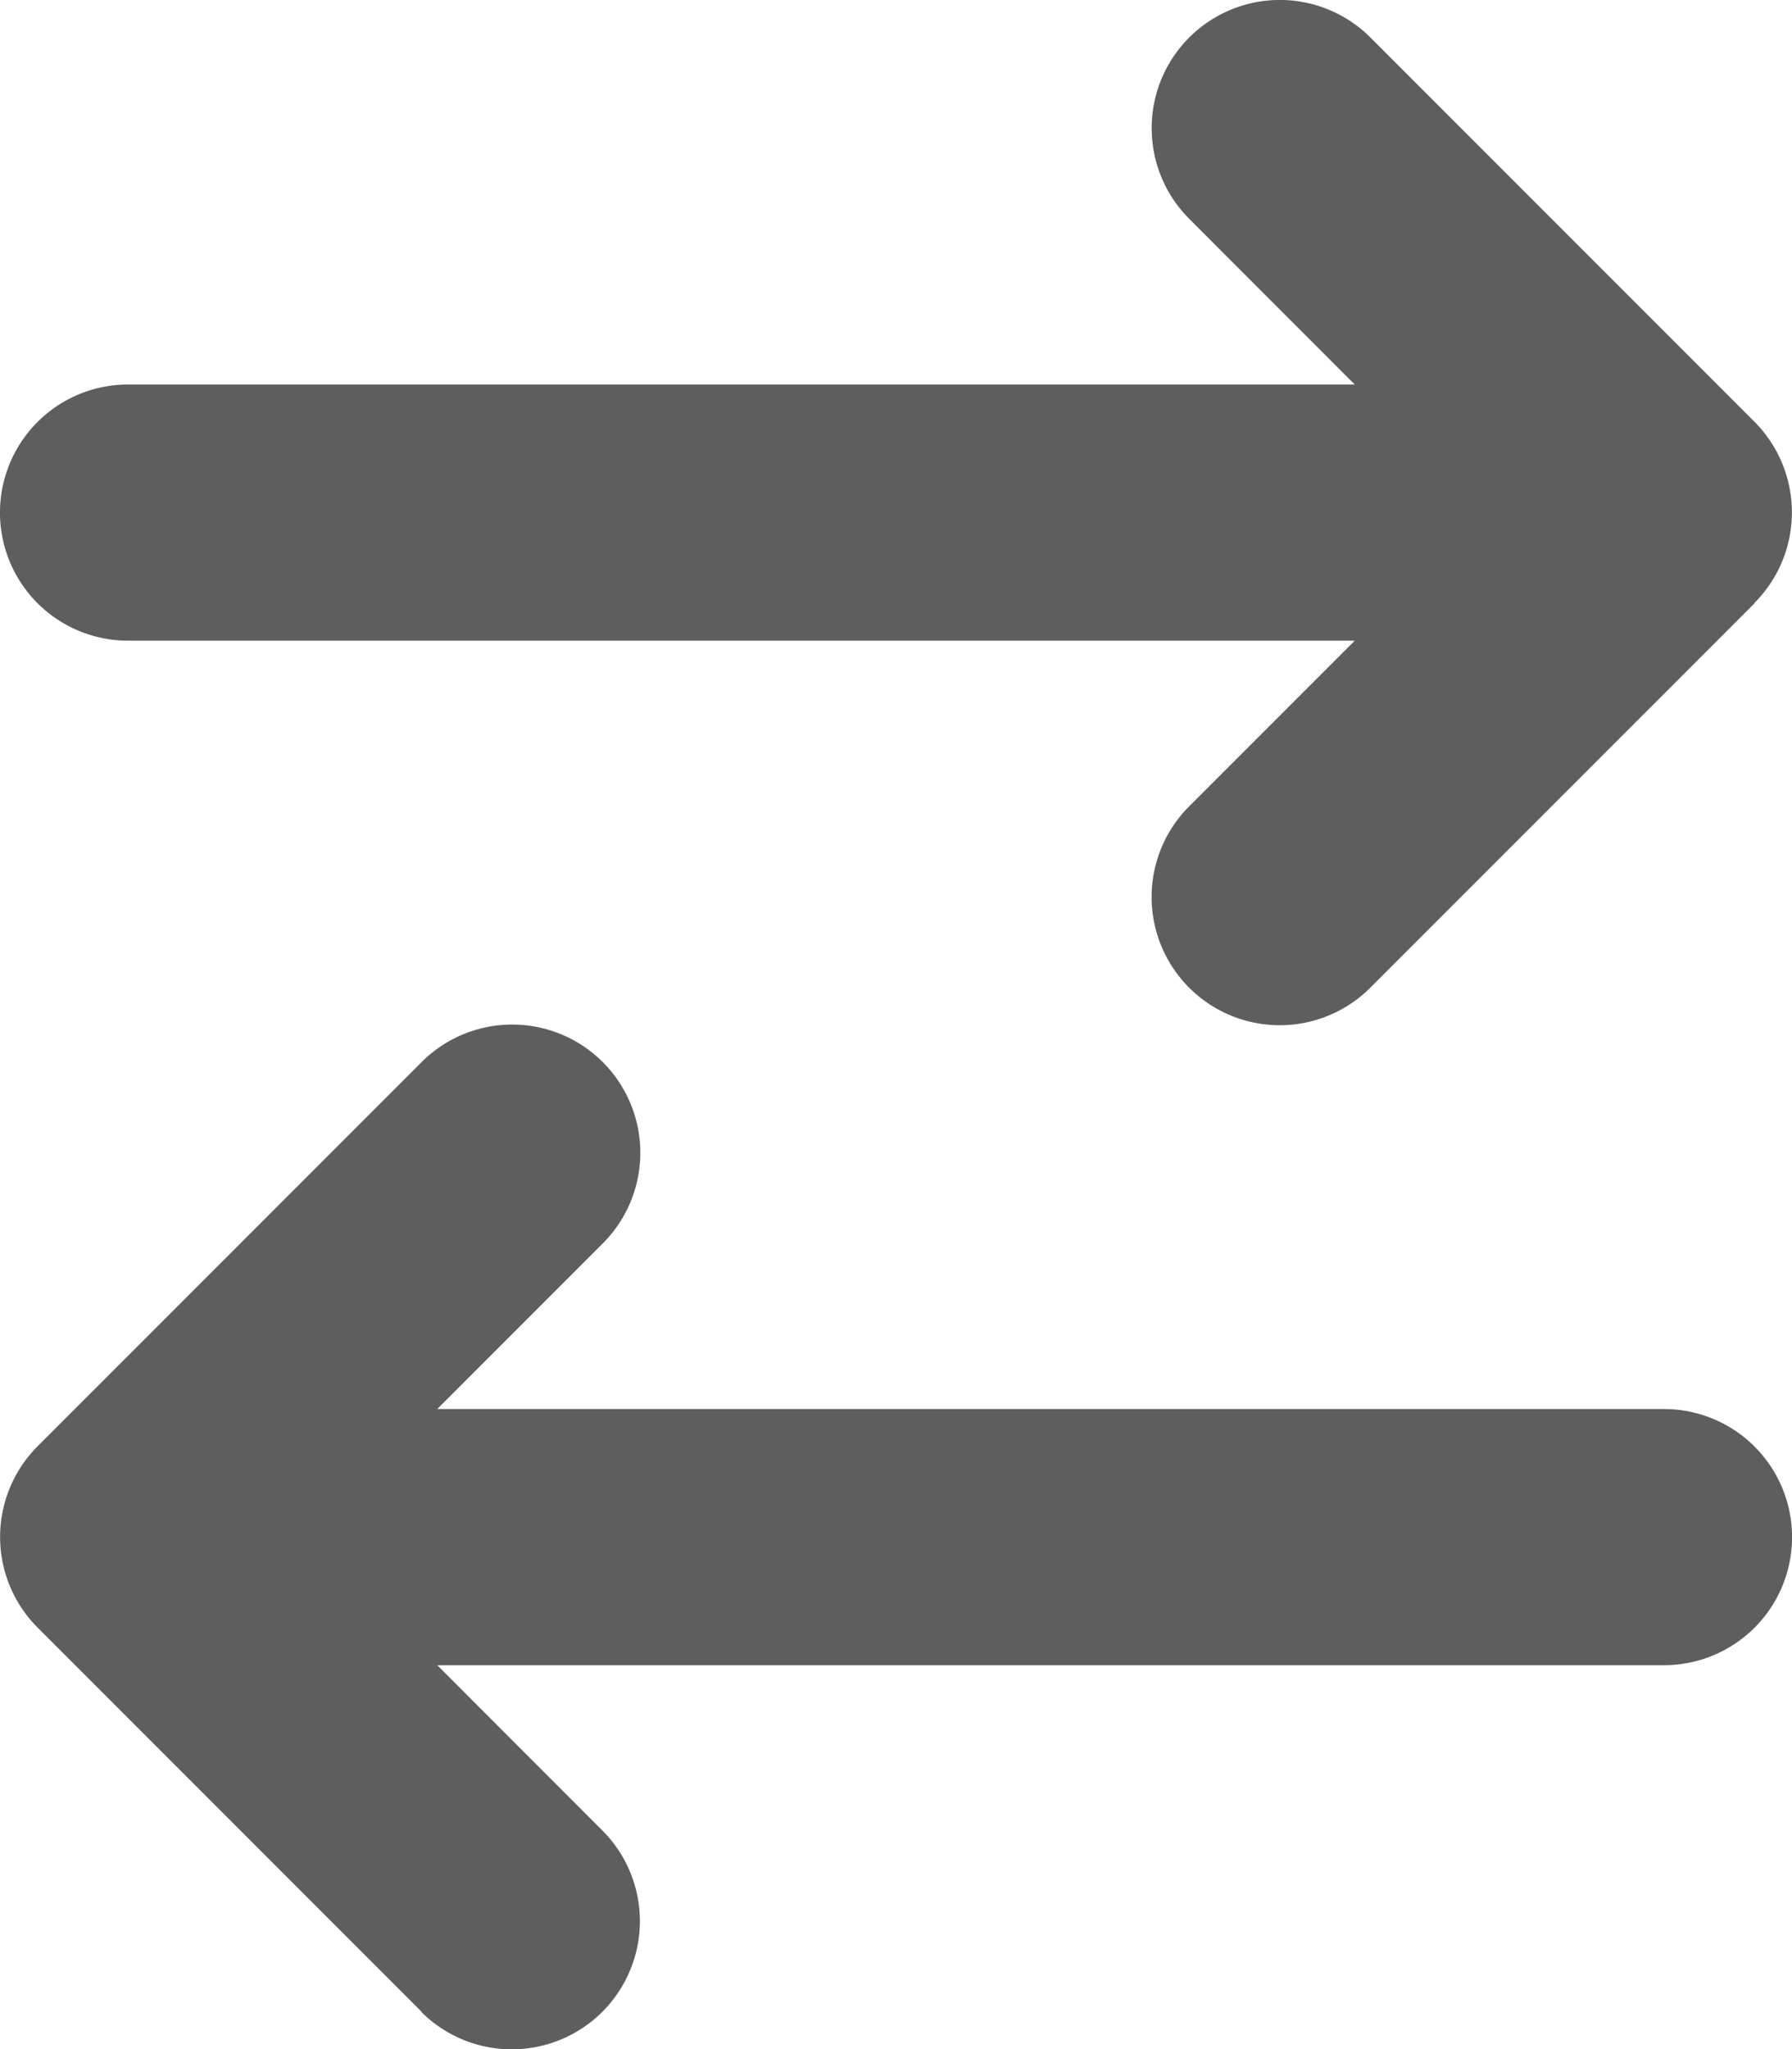
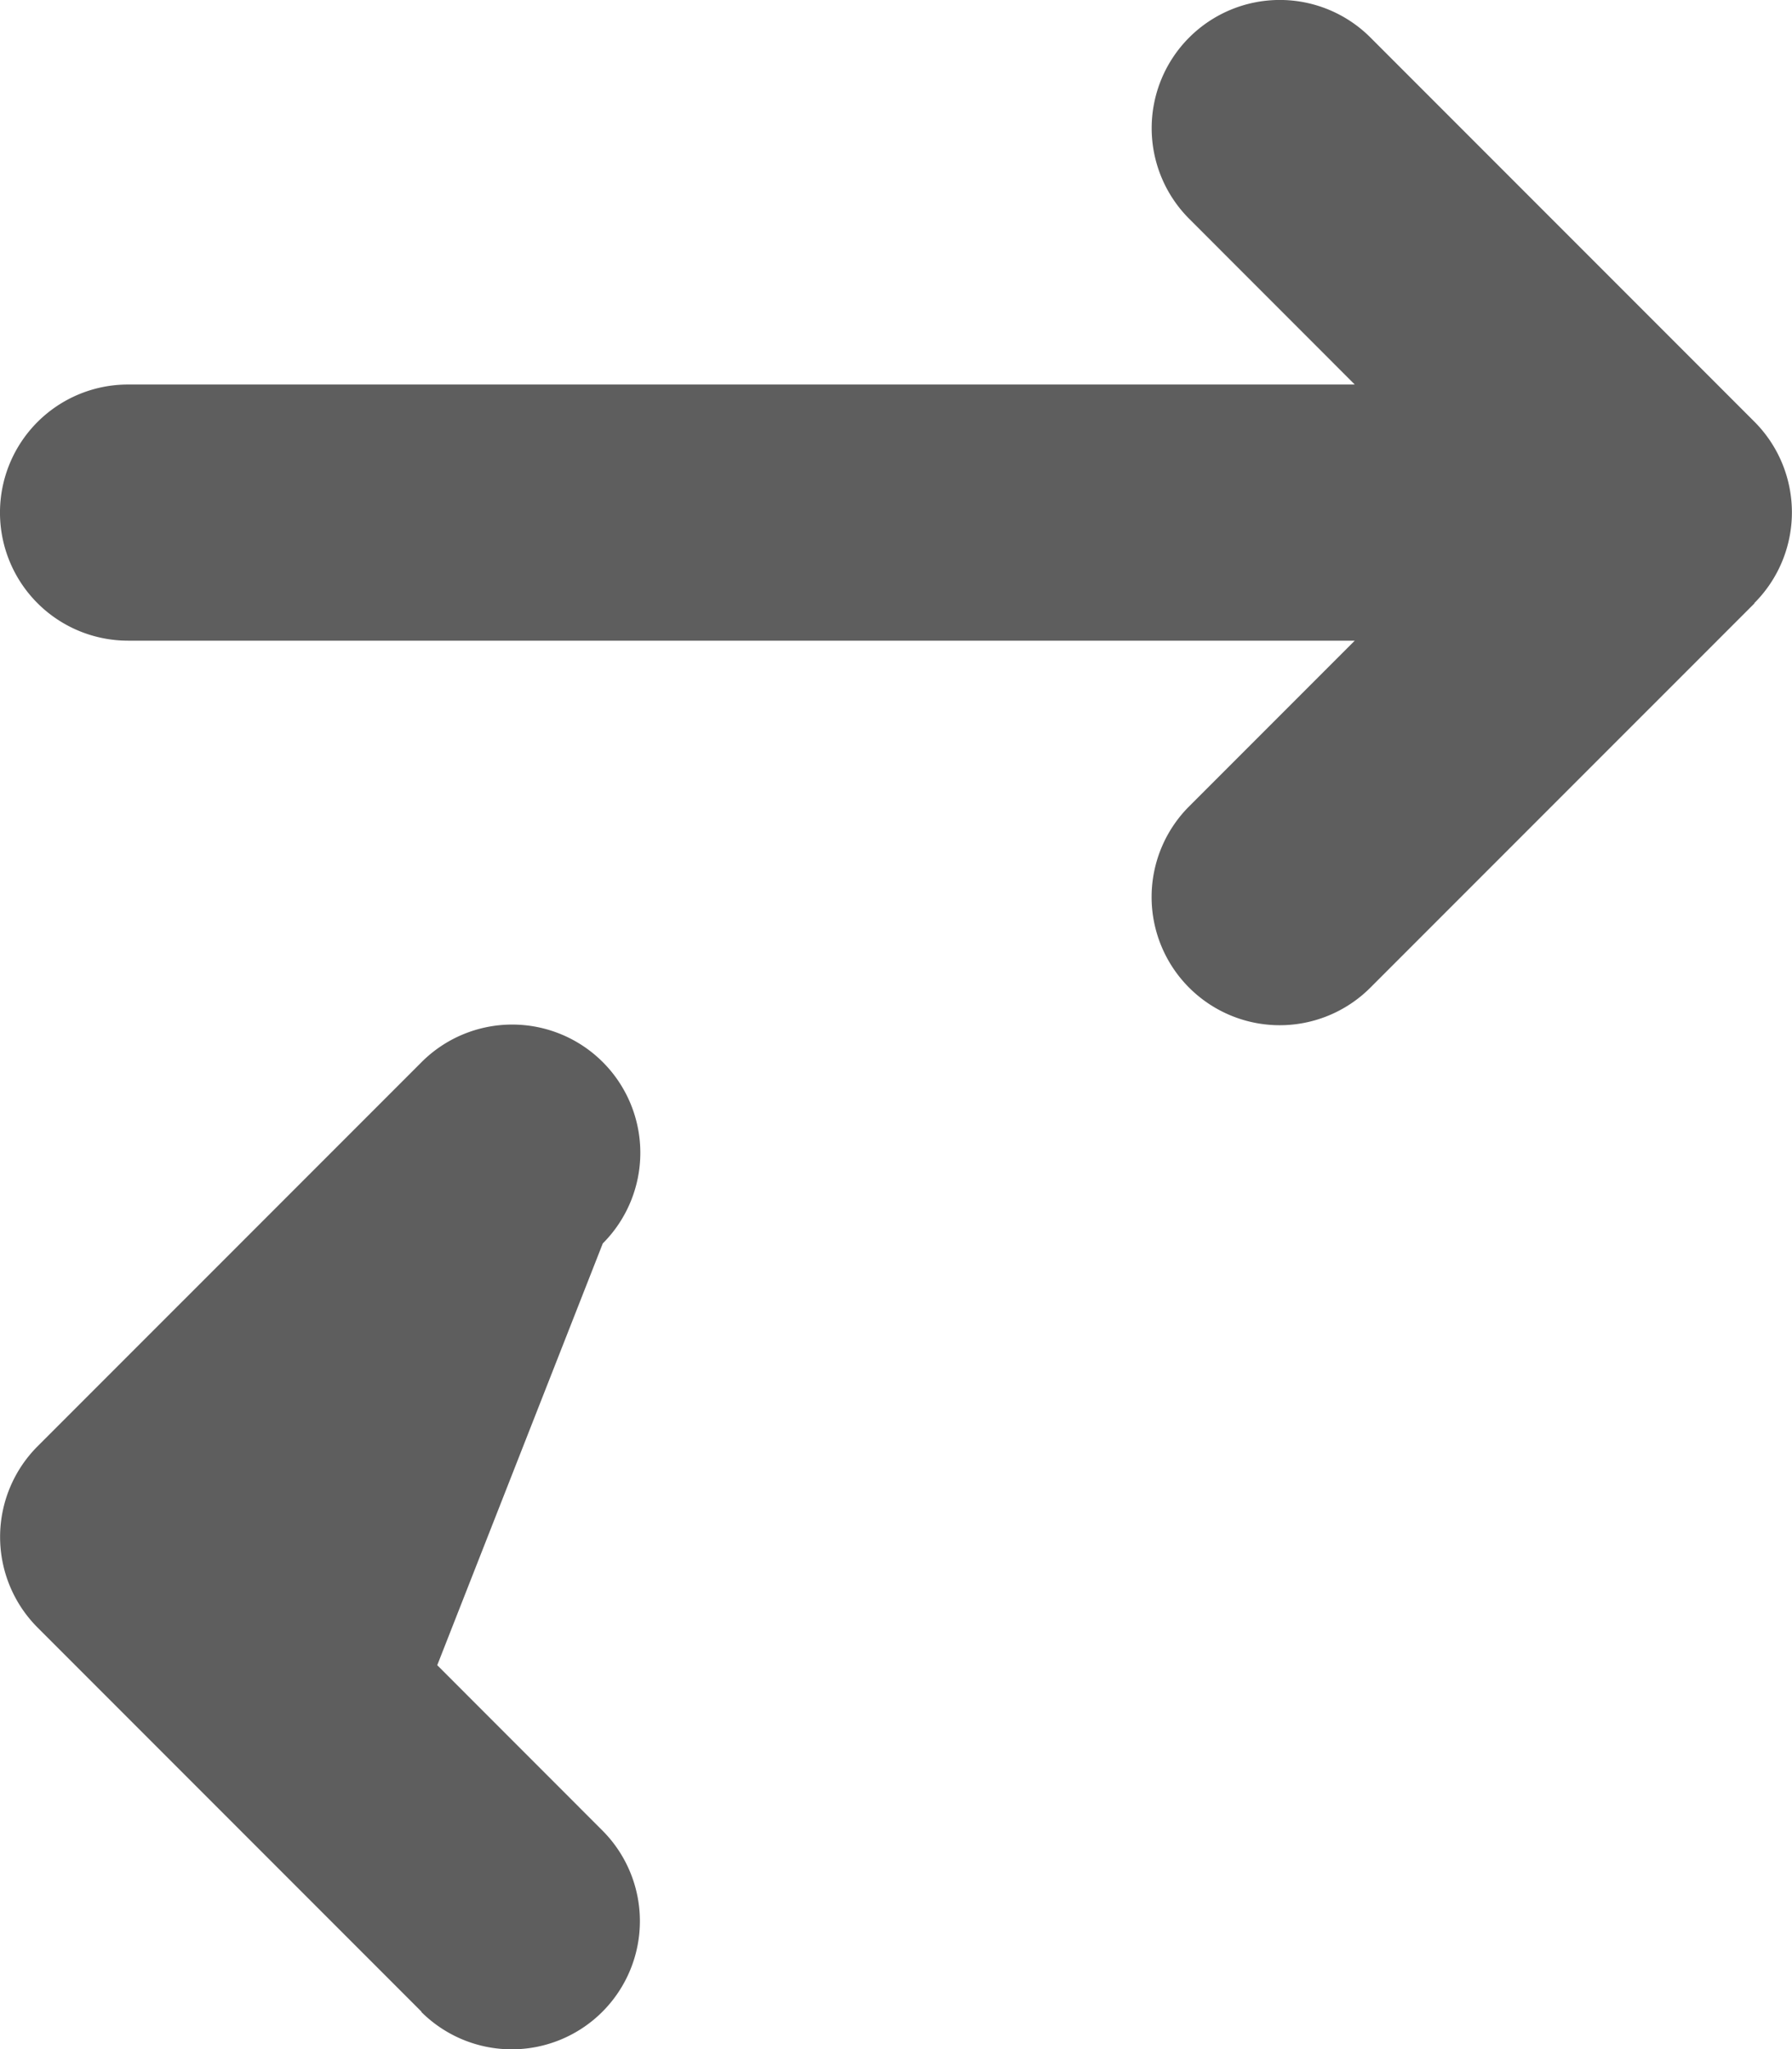
<svg xmlns="http://www.w3.org/2000/svg" width="50" height="57.148" viewBox="0 0 50 57.148">
-   <path id="exchange" d="M48.951,16.741a3.577,3.577,0,0,0,0-5.056L38.237.971a3.575,3.575,0,1,0-5.056,5.056L37.8,10.648H3.571a3.571,3.571,0,1,0,0,7.143H37.8l-4.621,4.621a3.575,3.575,0,0,0,5.056,5.056L48.951,16.753Zm-37.2,39.286a3.575,3.575,0,1,0,5.056-5.056L12.2,46.362h34.23a3.571,3.571,0,1,0,0-7.143H12.2L16.819,34.6a3.575,3.575,0,1,0-5.056-5.056L1.049,40.257a3.577,3.577,0,0,0,0,5.056L11.763,56.027Z" transform="translate(0 0.075)" fill="#5e5e5e" />
+   <path id="exchange" d="M48.951,16.741a3.577,3.577,0,0,0,0-5.056L38.237.971a3.575,3.575,0,1,0-5.056,5.056L37.8,10.648H3.571a3.571,3.571,0,1,0,0,7.143H37.8l-4.621,4.621a3.575,3.575,0,0,0,5.056,5.056L48.951,16.753Zm-37.2,39.286a3.575,3.575,0,1,0,5.056-5.056L12.2,46.362h34.23H12.2L16.819,34.6a3.575,3.575,0,1,0-5.056-5.056L1.049,40.257a3.577,3.577,0,0,0,0,5.056L11.763,56.027Z" transform="translate(0 0.075)" fill="#5e5e5e" />
</svg>